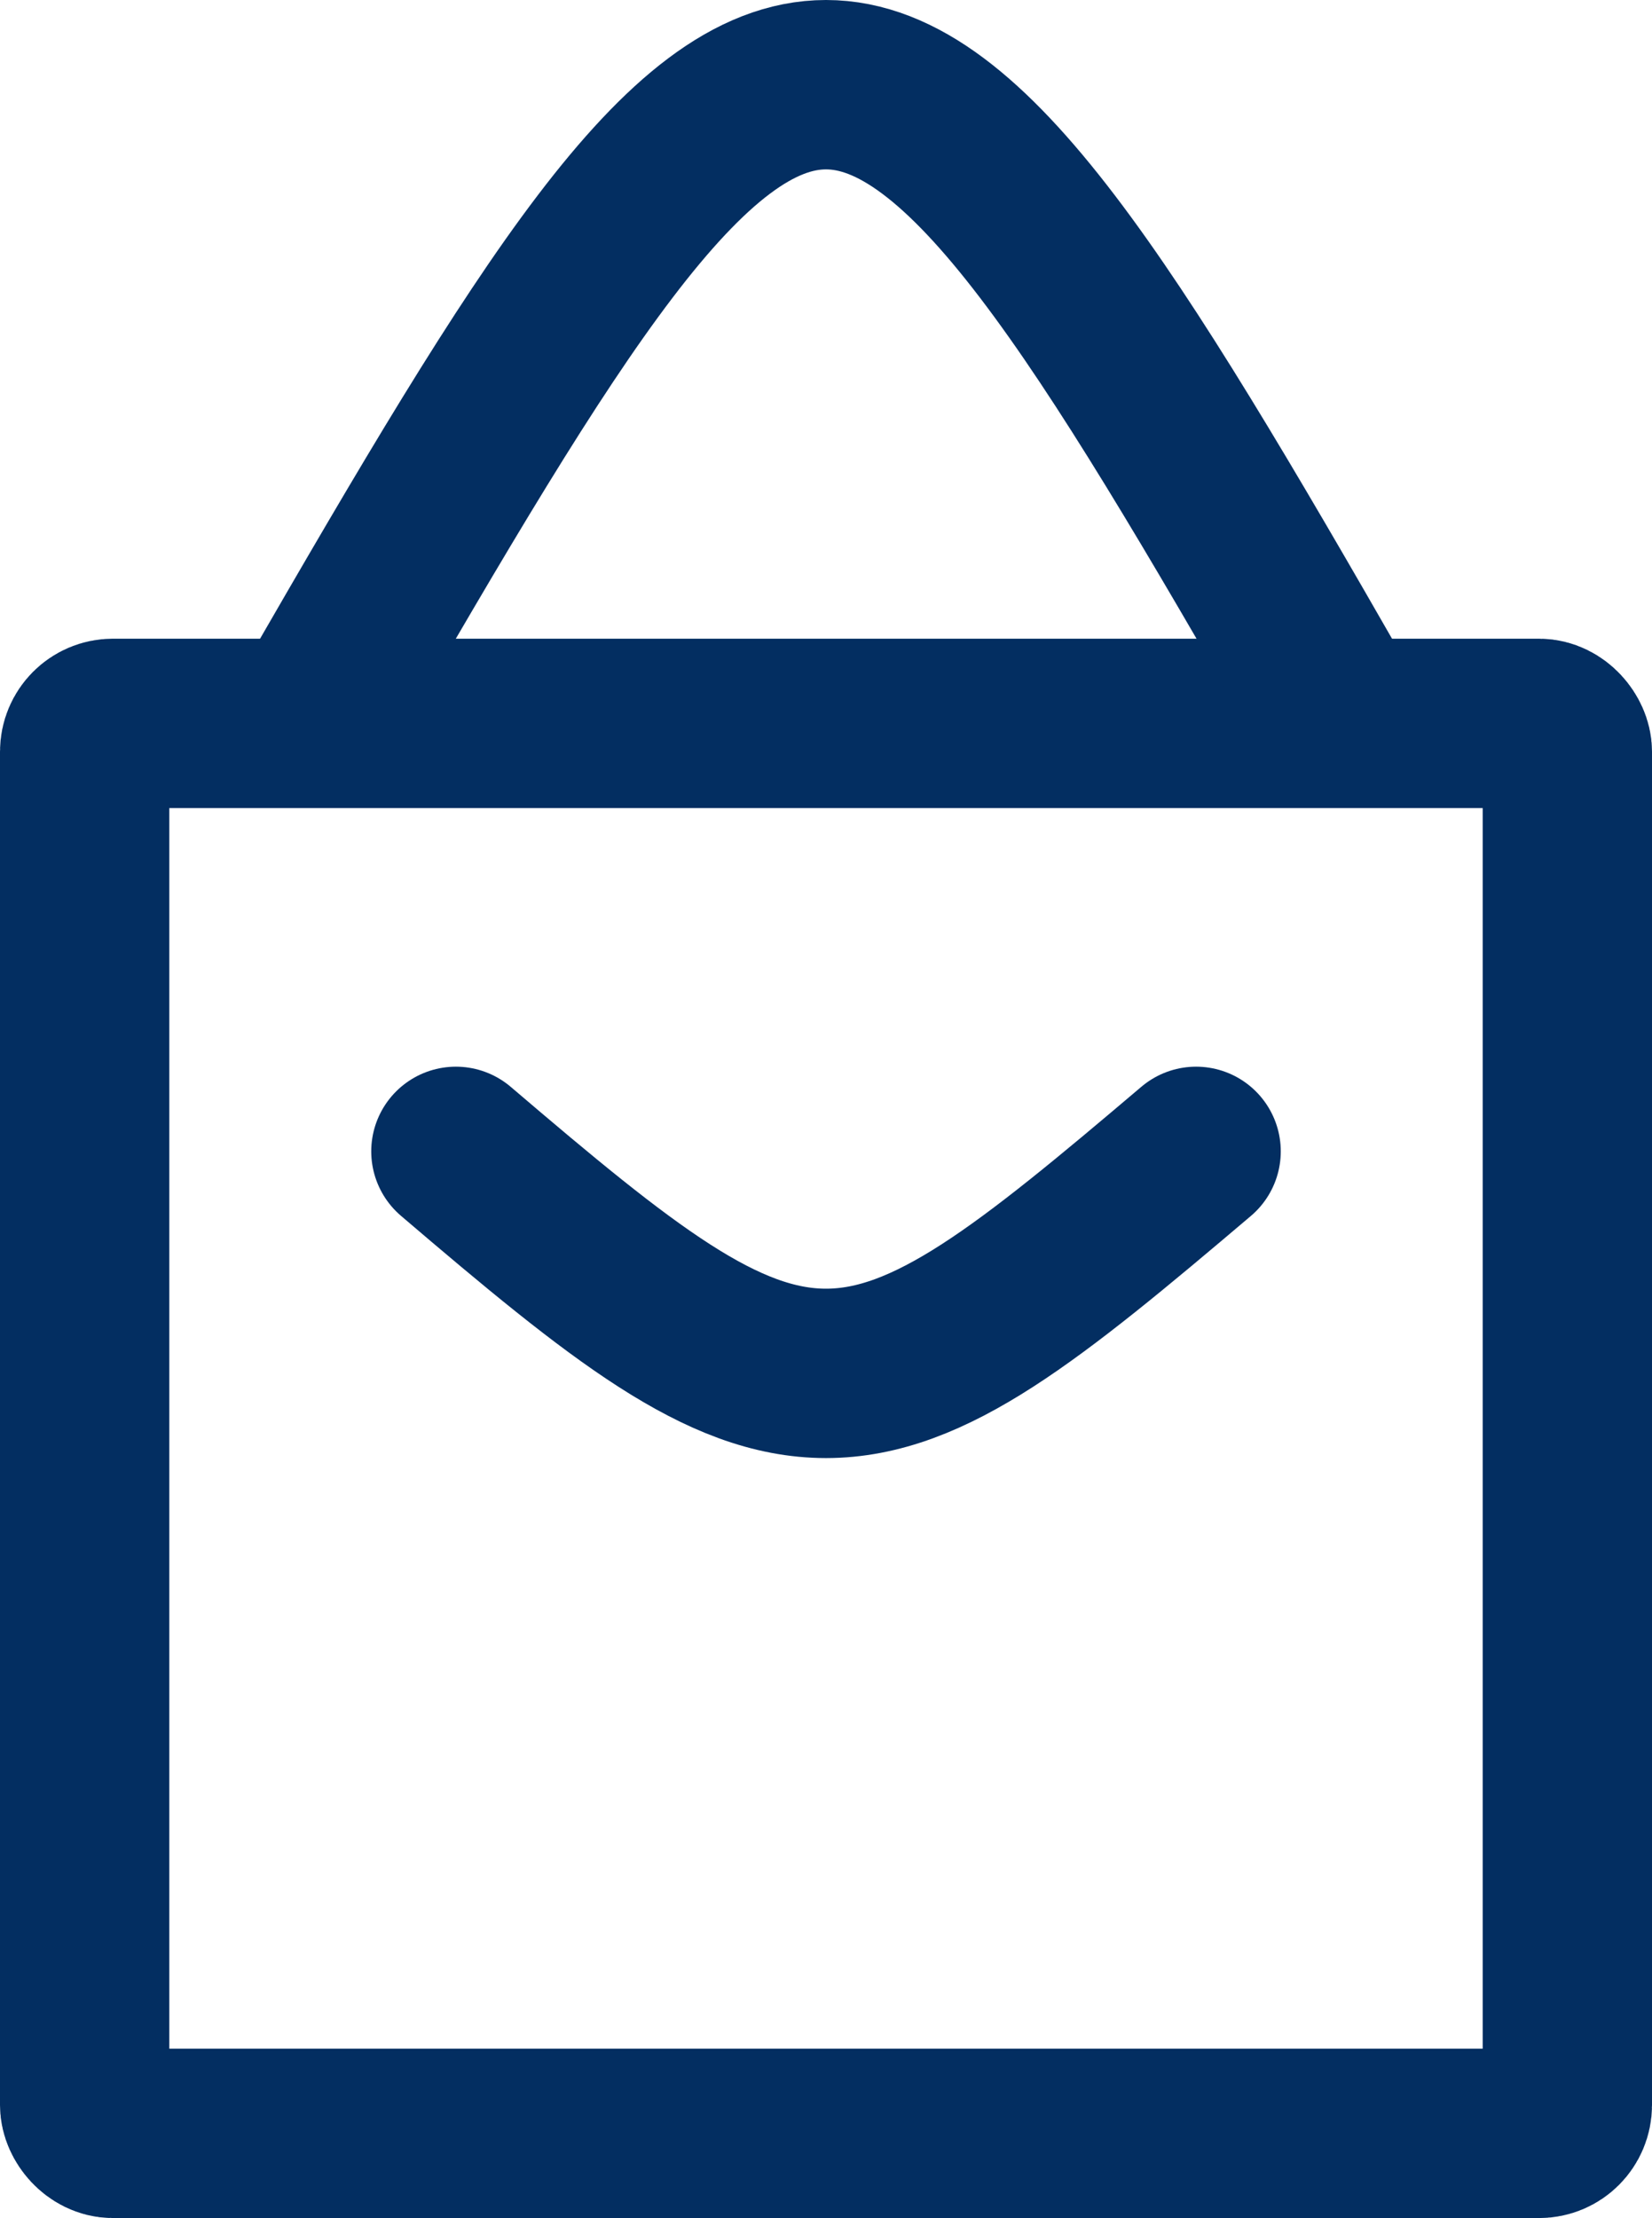
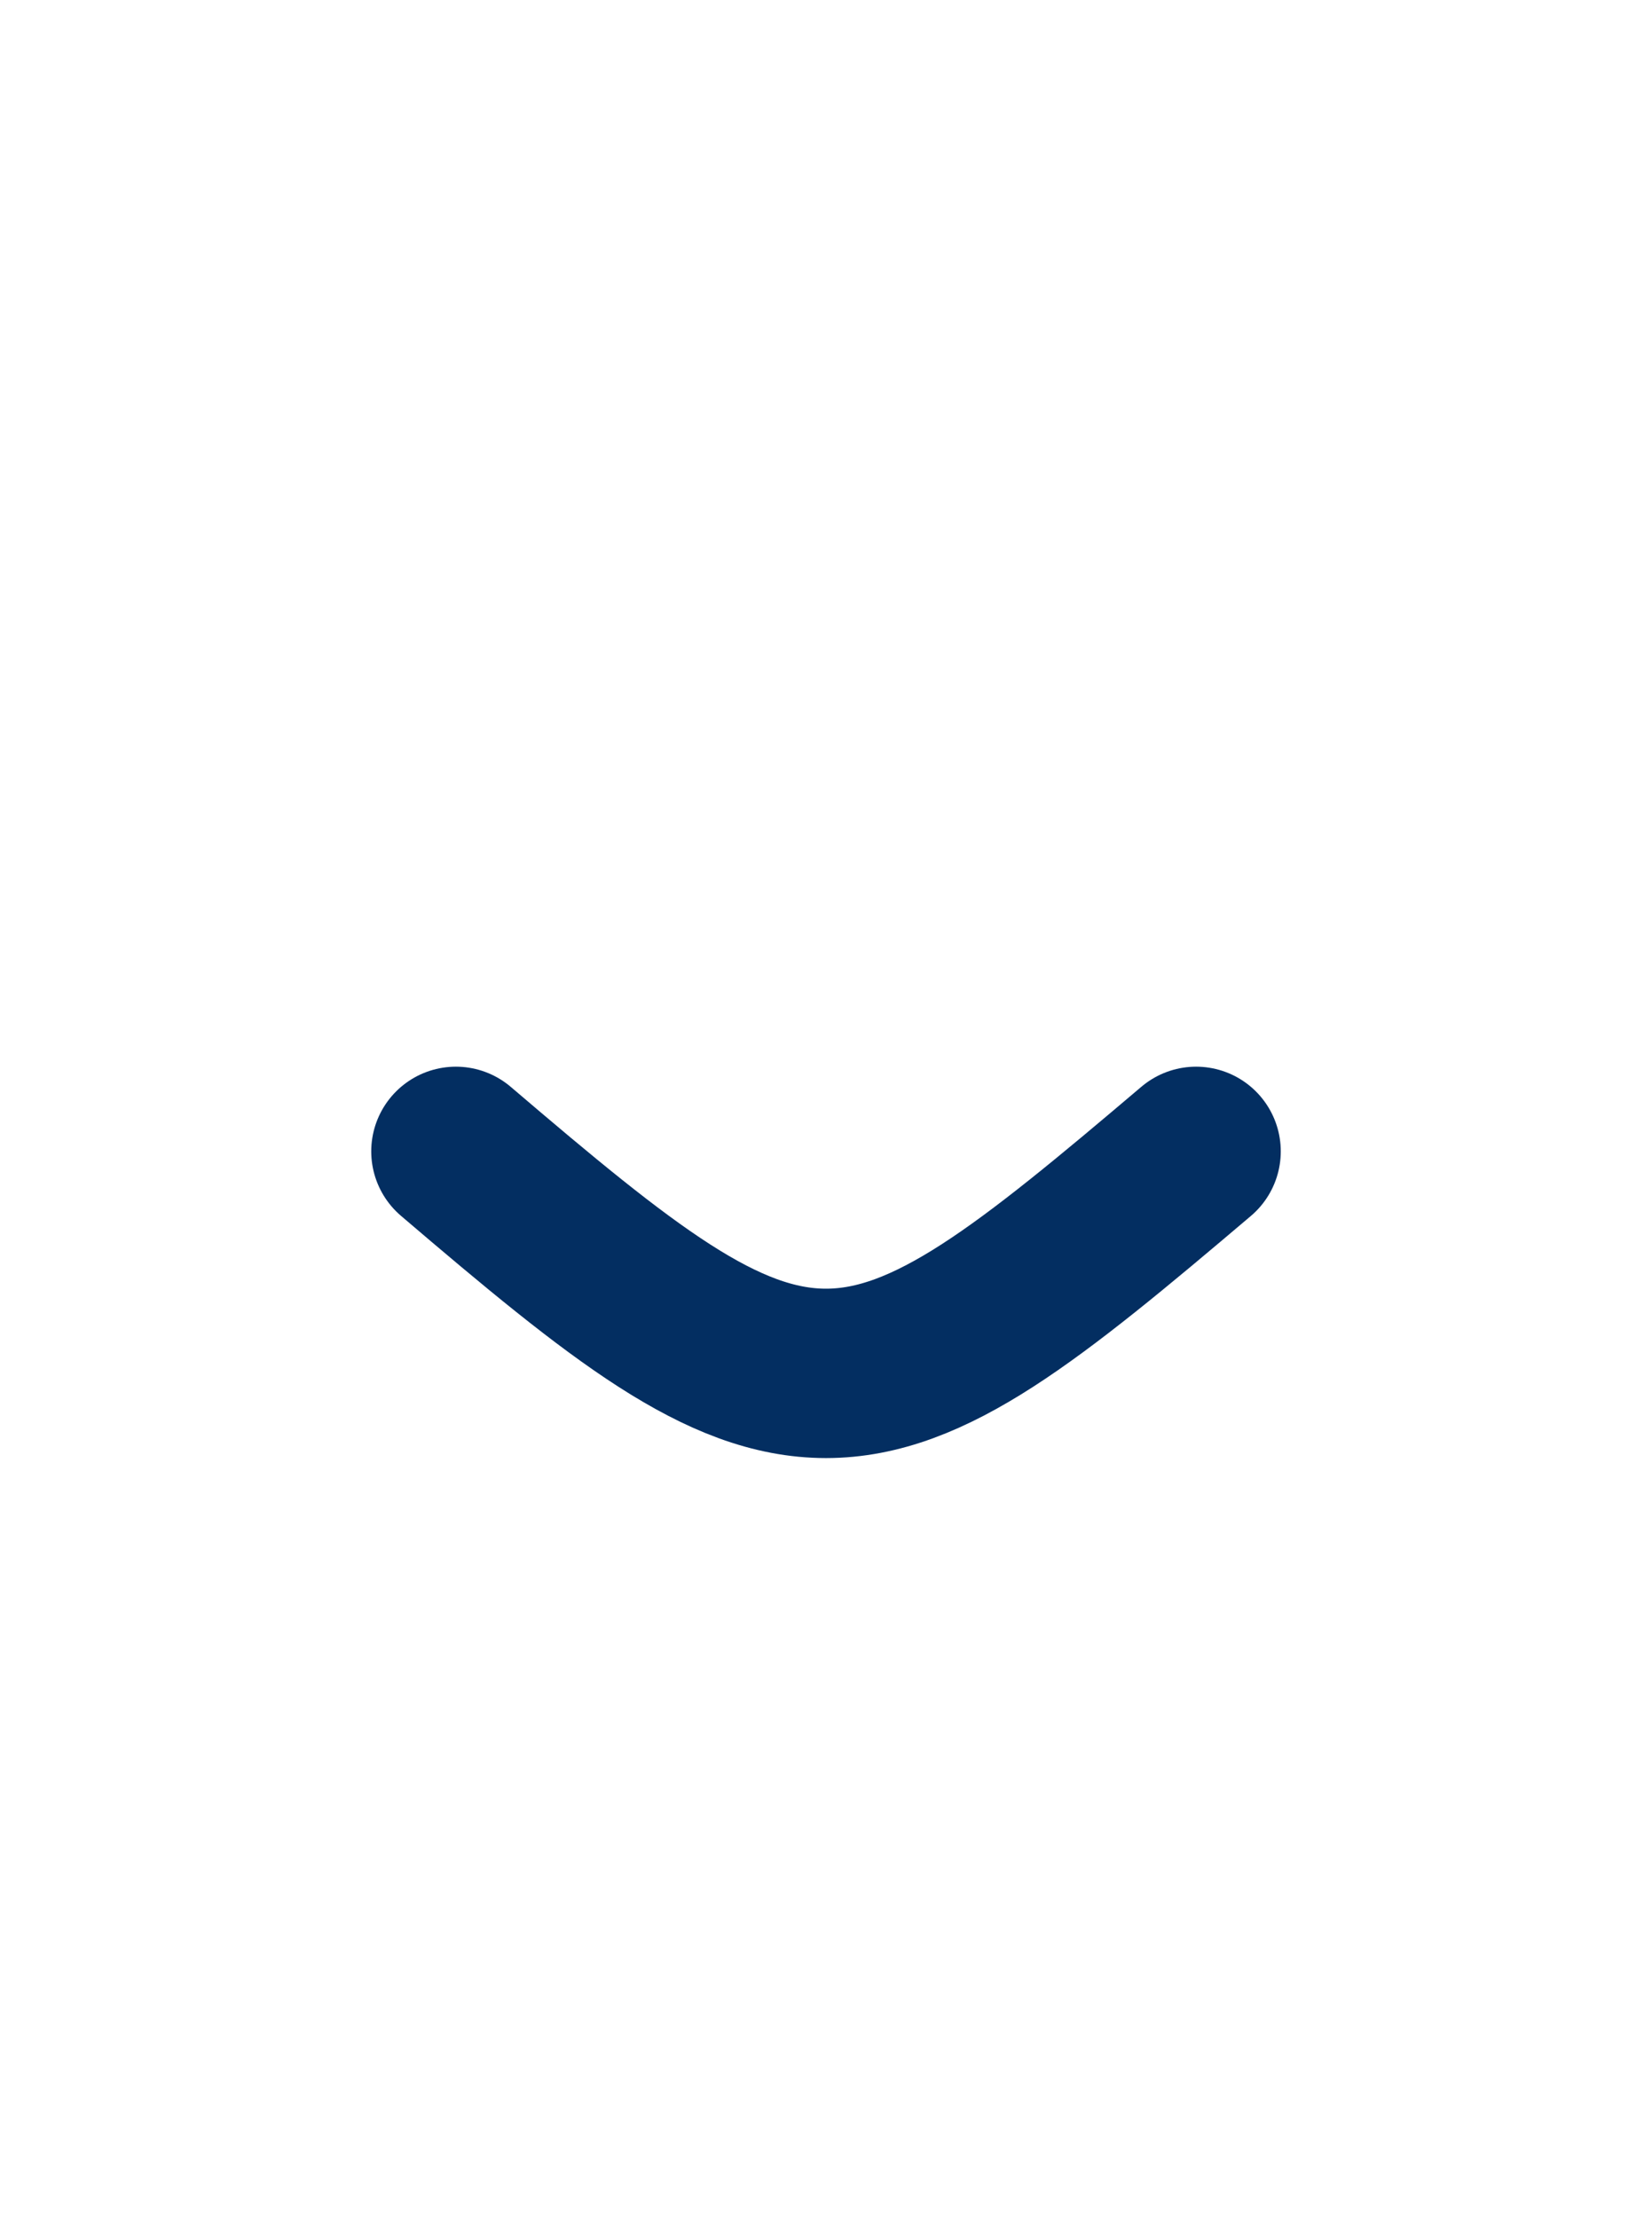
<svg xmlns="http://www.w3.org/2000/svg" width="14.636" height="19.642" viewBox="0 0 14.636 19.642">
  <g transform="translate(-1680.482 -29.25)">
    <g transform="translate(1680.482 34.906)" fill="none" stroke="#032e61" stroke-linecap="round" stroke-linejoin="round" stroke-width="1.5">
      <rect width="14.636" height="13.986" rx="1" stroke="none" />
-       <rect x="0.75" y="0.75" width="13.136" height="12.486" rx="0.25" fill="none" />
    </g>
    <g transform="translate(1683.306 30)">
-       <path d="M5.505,8.988C1.987,6.958,0,5.75,0,4.494S1.987,2.017,5.505,0" transform="translate(8.988) rotate(90)" fill="none" stroke="#032e61" stroke-linejoin="round" stroke-miterlimit="10" stroke-width="1.5" />
      <path d="M1.966,6.558C.71,5.077,0,4.2,0,3.279S.71,1.472,1.966,0" transform="translate(1.215 11.412) rotate(-90)" fill="none" stroke="#032e61" stroke-linecap="round" stroke-linejoin="round" stroke-miterlimit="10" stroke-width="1.5" />
    </g>
  </g>
</svg>